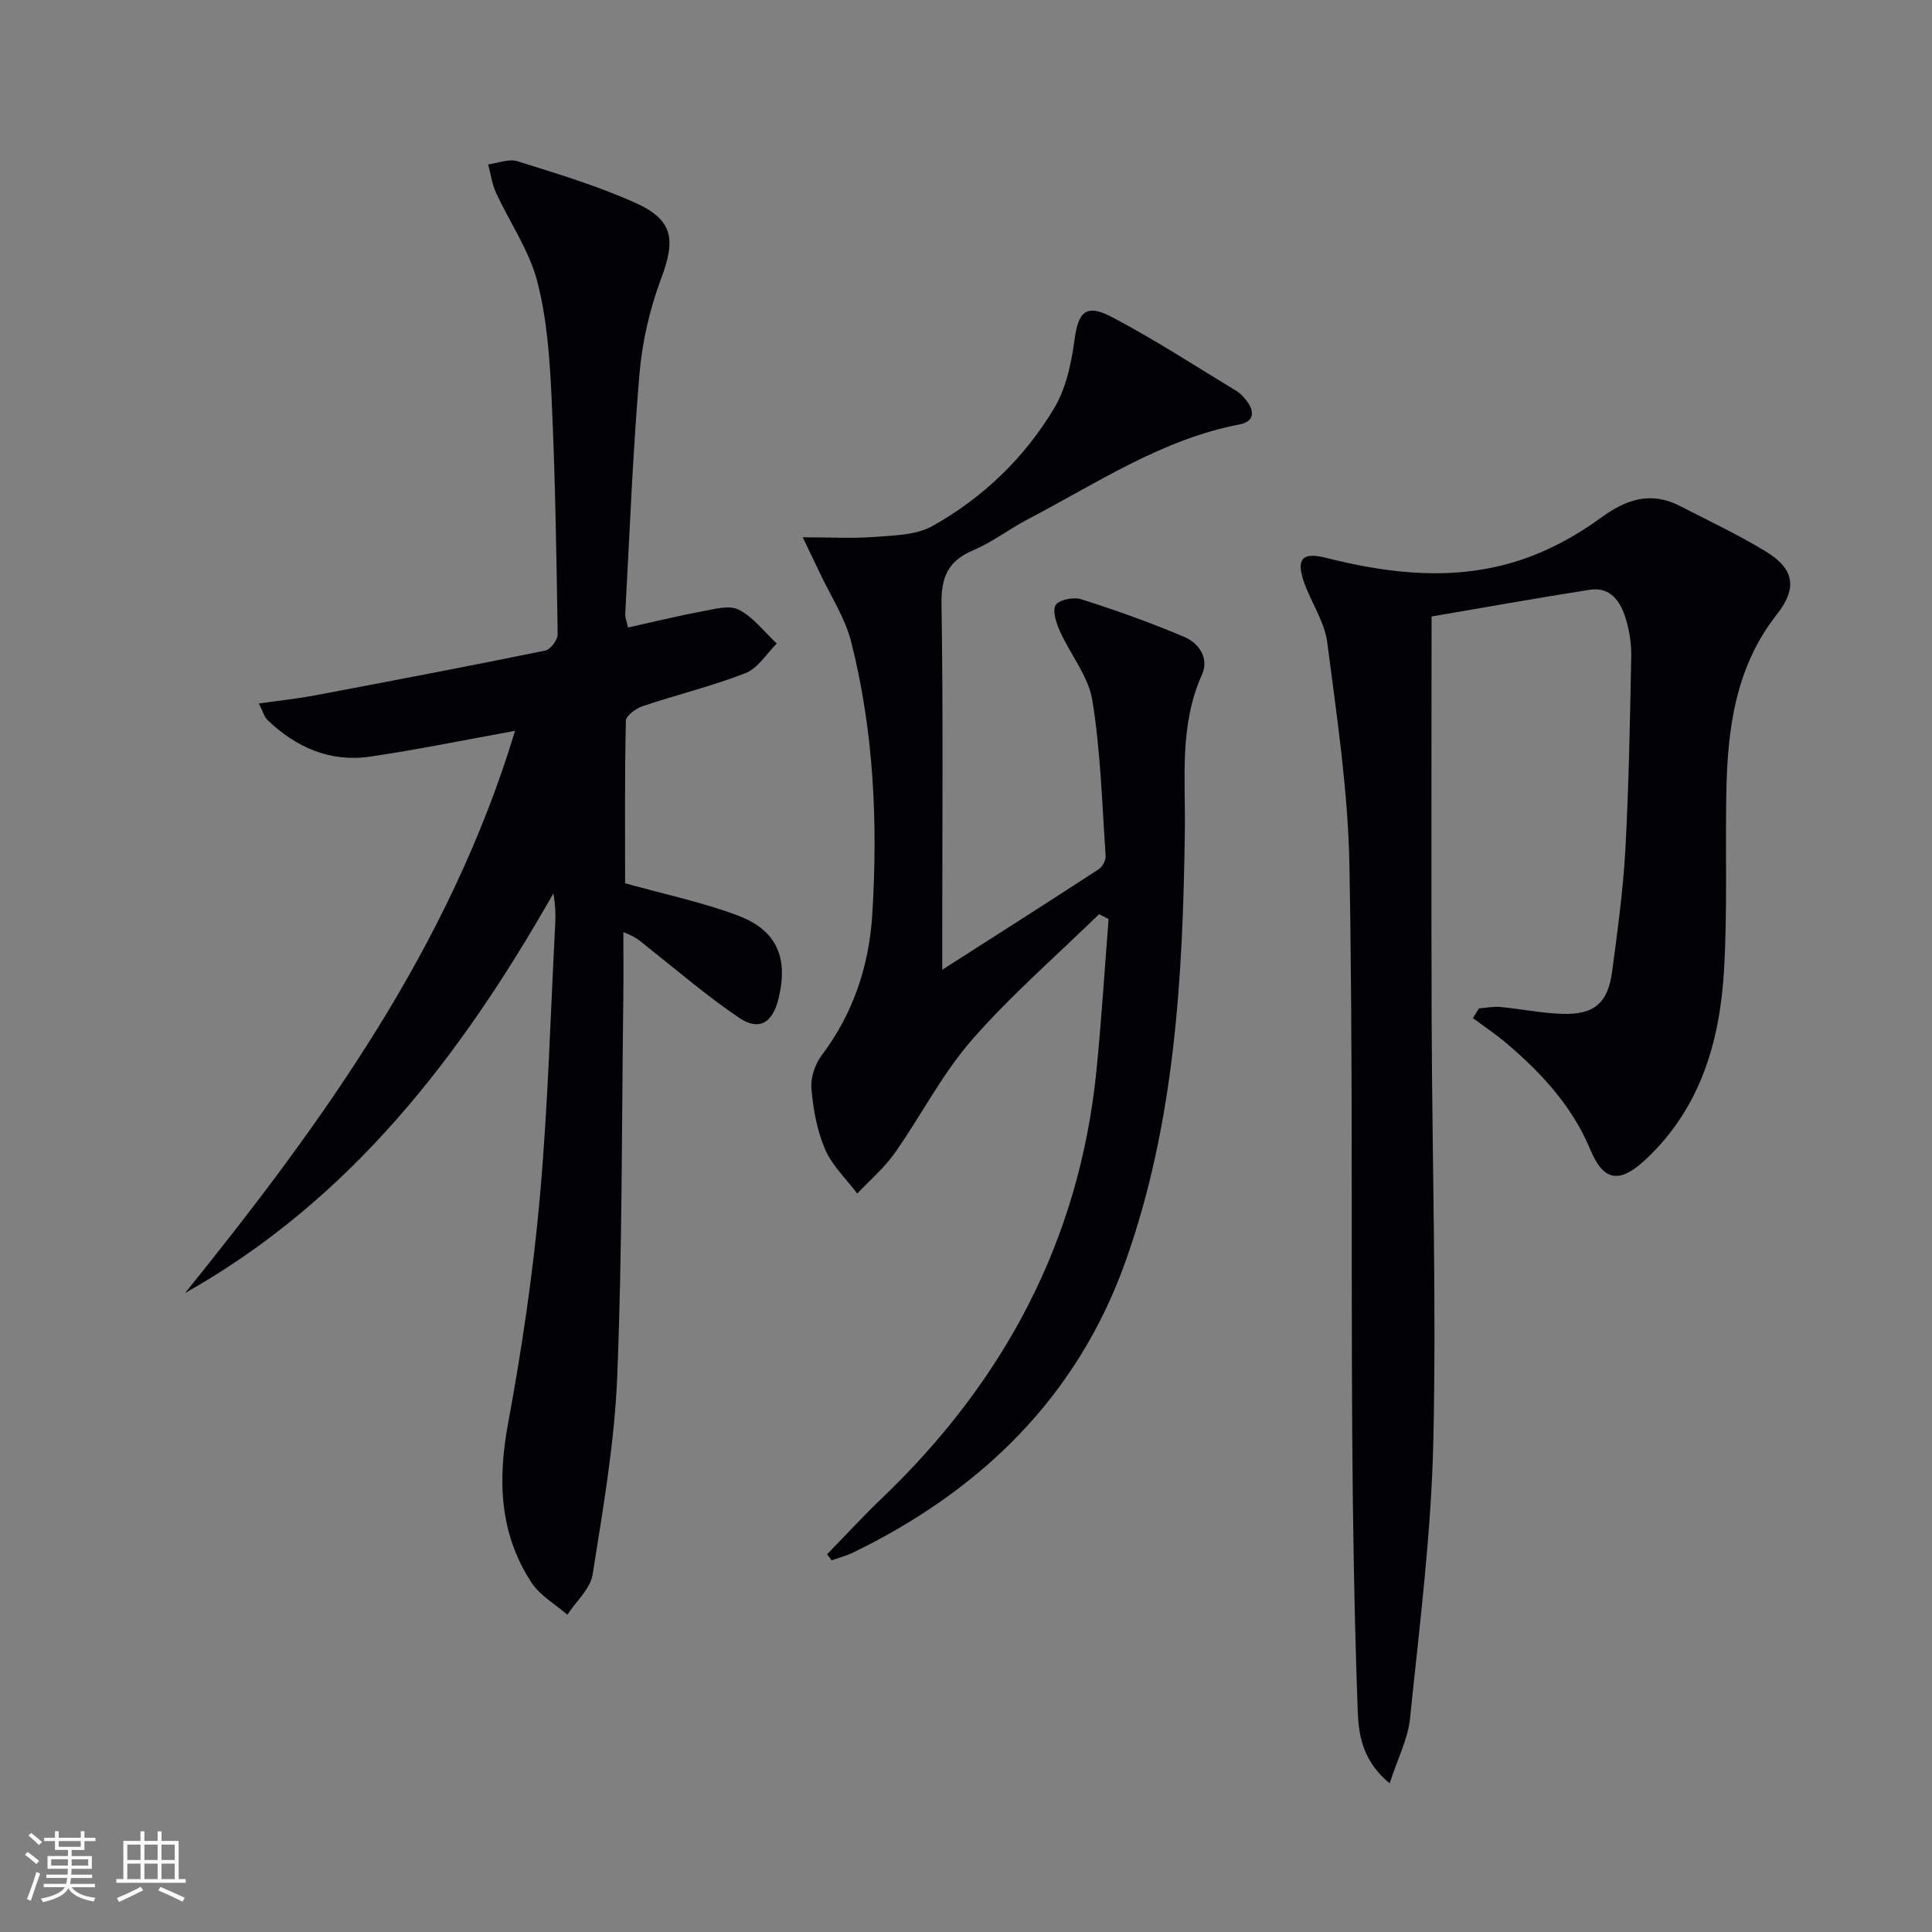
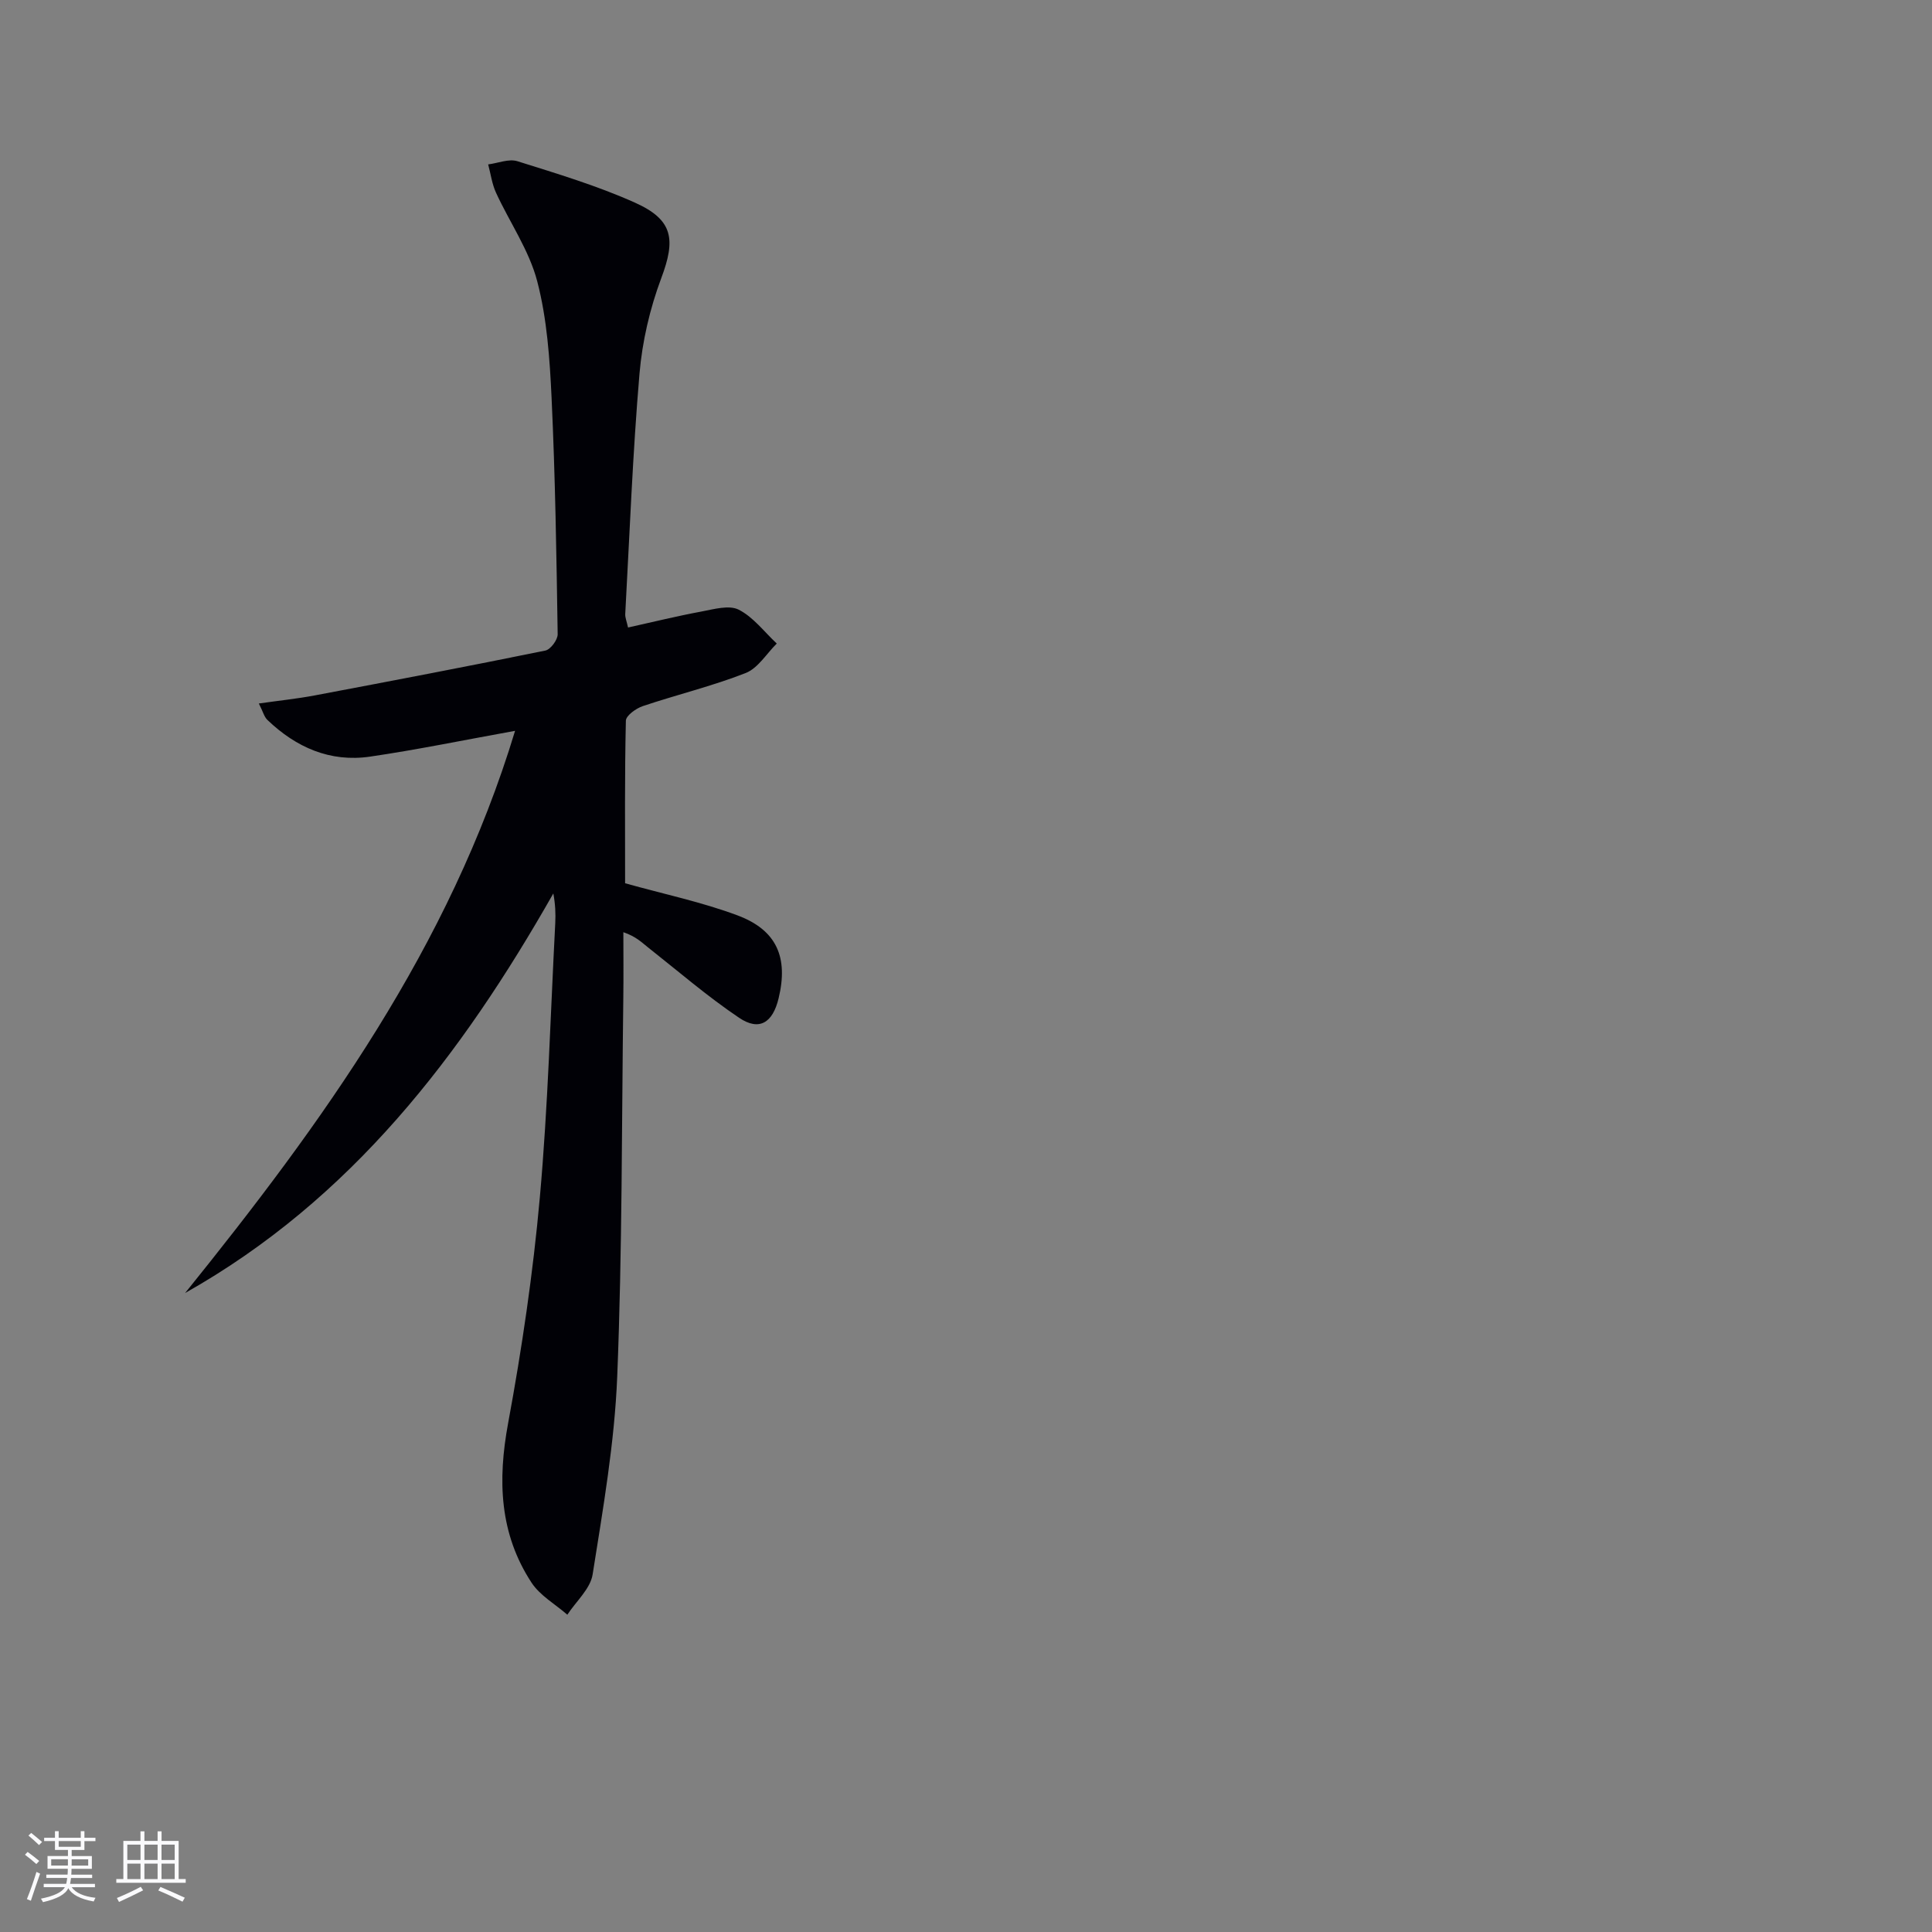
<svg xmlns="http://www.w3.org/2000/svg" enable-background="new 0 0 400 400" viewBox="0 0 400 400">
  <rect x="0" y="0" width="400" height="400" fill="#808080" stroke="none" />
  <g fill="#010106">
    <path d="m106.64 151.31c-10.79 1.95-20.36 3.93-30.02 5.34-8.26 1.21-15.32-1.9-21.26-7.6-.66-.63-.9-1.69-1.77-3.4 4.2-.6 7.91-.98 11.57-1.67 15.94-3.01 31.87-6.05 47.76-9.29 1.07-.22 2.56-2.23 2.54-3.39-.25-16.3-.5-32.61-1.26-48.9-.38-8.1-.94-16.36-2.97-24.15-1.67-6.42-5.71-12.2-8.53-18.34-.84-1.82-1.1-3.9-1.63-5.87 2.03-.26 4.29-1.22 6.06-.66 8.21 2.58 16.51 5.07 24.34 8.58 7.96 3.57 8.44 7.64 5.43 15.65-2.35 6.28-3.93 13.08-4.5 19.76-1.41 16.55-2.04 33.16-2.95 49.75-.04.76.31 1.54.58 2.8 5.22-1.16 10.18-2.38 15.2-3.31 2.56-.48 5.72-1.4 7.72-.38 3.03 1.54 5.29 4.6 7.87 7.01-2.13 2.1-3.89 5.11-6.45 6.11-6.92 2.71-14.22 4.47-21.28 6.84-1.4.47-3.48 1.96-3.51 3.02-.26 11.3-.16 22.61-.16 33.66 8.09 2.26 15.89 3.89 23.27 6.65 8.16 3.05 10.55 8.73 8.51 17.18-1.22 5.07-4.01 6.83-8.18 4.02-6.59-4.44-12.64-9.67-18.89-14.6-1.28-1.01-2.41-2.2-5.07-3.12 0 4.53.05 9.06-.01 13.58-.34 26.14-.21 52.29-1.26 78.4-.55 13.71-2.94 27.38-5.09 40.98-.47 2.99-3.43 5.58-5.24 8.35-2.5-2.18-5.64-3.95-7.4-6.62-6.67-10.17-7.05-21.22-4.86-33.03 2.86-15.47 5.17-31.11 6.57-46.78 1.69-18.87 2.2-37.84 3.19-56.77.1-1.96.01-3.93-.4-6.13-19.02 33.49-41.85 63.36-76.23 82.72 28.41-35.23 54.75-71.6 68.31-116.39z" />
-     <path d="m287.71 369.22c-6.44-5.38-6.48-11.35-6.67-16.78-.65-18.63-.96-37.28-1.08-55.93-.24-39.16.15-78.33-.58-117.48-.29-15.38-2.61-30.74-4.59-46.04-.55-4.29-3.34-8.25-4.81-12.46-1.68-4.81-.36-6.29 4.6-5.03 13.25 3.35 26.63 4.82 39.81.58 6.01-1.93 11.88-5.09 16.98-8.82 5.41-3.96 10.44-5.6 16.53-2.46 5.91 3.05 11.95 5.89 17.62 9.33 6 3.64 6.65 7.62 2.35 13.09-8.65 10.99-10.23 23.89-10.46 37.18-.21 12.15.24 24.34-.47 36.46-.86 14.74-4.86 28.5-16.12 39.1-5.48 5.16-8.79 4.72-11.6-2.02-3.71-8.88-9.97-15.66-17.11-21.77-2.26-1.94-4.76-3.6-7.16-5.38.41-.67.83-1.34 1.24-2.01 1.47-.11 2.95-.43 4.4-.3 4.29.4 8.56 1.29 12.85 1.43 6.65.21 9.48-2.24 10.35-8.86 1.11-8.39 2.27-16.8 2.73-25.24.72-13.29.95-26.6 1.21-39.91.05-2.62-.38-5.36-1.15-7.86-1.08-3.51-3.13-6.61-7.46-5.93-11.12 1.74-22.2 3.73-32.73 5.53 0 28.32-.08 55.94.02 83.55.1 29.15 1 58.31.34 87.43-.44 19.06-2.87 38.09-4.81 57.1-.41 4.23-2.53 8.27-4.23 13.5z" />
-     <path d="m227.55 189.27c-8.86 8.65-18.28 16.8-26.39 26.1-6.15 7.05-10.48 15.66-15.92 23.37-2.17 3.08-5.14 5.6-7.75 8.38-2.28-3.03-5.2-5.78-6.66-9.16-1.67-3.87-2.46-8.26-2.83-12.5-.2-2.26.71-5.09 2.09-6.92 6.56-8.67 9.84-18.6 10.5-29.13 1.18-18.97.34-37.94-4.35-56.47-1.27-5.03-4.31-9.62-6.55-14.41-1.07-2.27-2.17-4.52-3.5-7.29 5.72 0 10.37.28 14.97-.08 4.02-.31 8.52-.37 11.87-2.24 10.46-5.84 19.05-14.1 25.21-24.38 2.45-4.09 3.56-9.25 4.21-14.06.79-5.95 2.36-7.69 7.86-4.79 8.79 4.64 17.15 10.08 25.66 15.24.83.5 1.54 1.29 2.14 2.07 1.74 2.23 1.49 4.3-1.43 4.86-16.2 3.11-29.67 12.23-43.9 19.66-3.83 2-7.32 4.73-11.27 6.4-5.18 2.19-6.67 5.49-6.58 11.1.36 23.32.15 46.64.15 69.97v5.79c11.22-7.18 21.83-13.93 32.36-20.79.79-.51 1.53-1.89 1.47-2.81-.74-10.75-1.03-21.58-2.75-32.17-.81-5-4.55-9.49-6.71-14.32-.76-1.69-1.62-4.28-.87-5.43.73-1.12 3.72-1.69 5.29-1.19 7.2 2.3 14.35 4.83 21.31 7.79 3.04 1.29 5.21 4.41 3.67 7.83-4.72 10.49-3.39 21.5-3.54 32.43-.41 30.16-2.06 60.26-12.26 88.98-9.99 28.1-29.91 47.46-56.45 60.35-1.4.68-2.94 1.07-4.42 1.6-.31-.42-.63-.83-.94-1.25 3.75-3.85 7.39-7.82 11.27-11.53 25.33-24.22 40.93-53.32 44.48-88.45 1.06-10.49 1.7-21.03 2.53-31.54-.67-.35-1.32-.68-1.97-1.01z" />
+     <path d="m287.71 369.22z" />
  </g>
  <path d="m5.17 384 .55-.58c.85.61 1.65 1.24 2.4 1.87l-.59.64c-.83-.73-1.62-1.38-2.36-1.93m1.22 9.53-.82-.34c.71-1.76 1.37-3.64 1.98-5.63.24.13.5.25.76.36-.6 1.67-1.24 3.54-1.92 5.61m-.5-13.5.57-.54c.56.44 1.31 1.06 2.26 1.87l-.64.64c-.68-.66-1.41-1.32-2.19-1.97m3.25.46h2.24v-1.36h.77v1.36h4.57v-1.36h.76v1.36h2.28v.69h-2.28v1.84h-2.64v1.26h4.18v2.64h-4.21c0 .45-.02.86-.05 1.21h4.32v.69h-4.38c-.04.34-.1.75-.19 1.22h5.15v.69h-4.82c.87 1.19 2.51 1.92 4.93 2.19-.17.32-.3.57-.37.76-2.77-.49-4.52-1.41-5.26-2.76-.56 1.26-2.3 2.23-5.24 2.9-.12-.24-.26-.48-.43-.72 2.73-.55 4.38-1.34 4.96-2.38h-4.38v-.69h4.65c.1-.38.17-.79.21-1.22h-4.32v-.69h4.4c.03-.34.05-.75.05-1.21h-4.2v-2.64h4.23v-1.26h-2.69v-1.84h-2.24zm1.46 4.46v1.29h3.45c.01-.4.02-.57.01-.53v-.32-.45h-3.46zm1.55-2.59h4.57v-1.19h-4.57zm6.11 2.59h-3.42v.77c-.01.19-.01.37-.02.53h3.44z" fill="#fafafc" />
  <path d="m32.63 379.16h.82v1.98h3.54v7.89h1.46v.78h-14.37v-.78h1.46v-7.89h3.54v-1.98h.82v1.98h2.73zm-3.49 11.48.5.73c-1.61.82-3.28 1.63-5 2.41-.13-.27-.28-.55-.44-.82 1.75-.72 3.4-1.49 4.94-2.32m-2.78-5.55h2.73v-3.18h-2.73zm0 3.95h2.73v-3.2h-2.73zm3.54-3.95h2.73v-3.18h-2.73zm0 3.95h2.73v-3.2h-2.73zm7.89 4.68c-1.84-.92-3.51-1.7-5.02-2.32l.45-.73c1.89.8 3.57 1.55 5.04 2.23zm-1.62-11.81h-2.73v3.18h2.73zm-2.73 7.13h2.73v-3.2h-2.73z" fill="#fafafc" />
</svg>